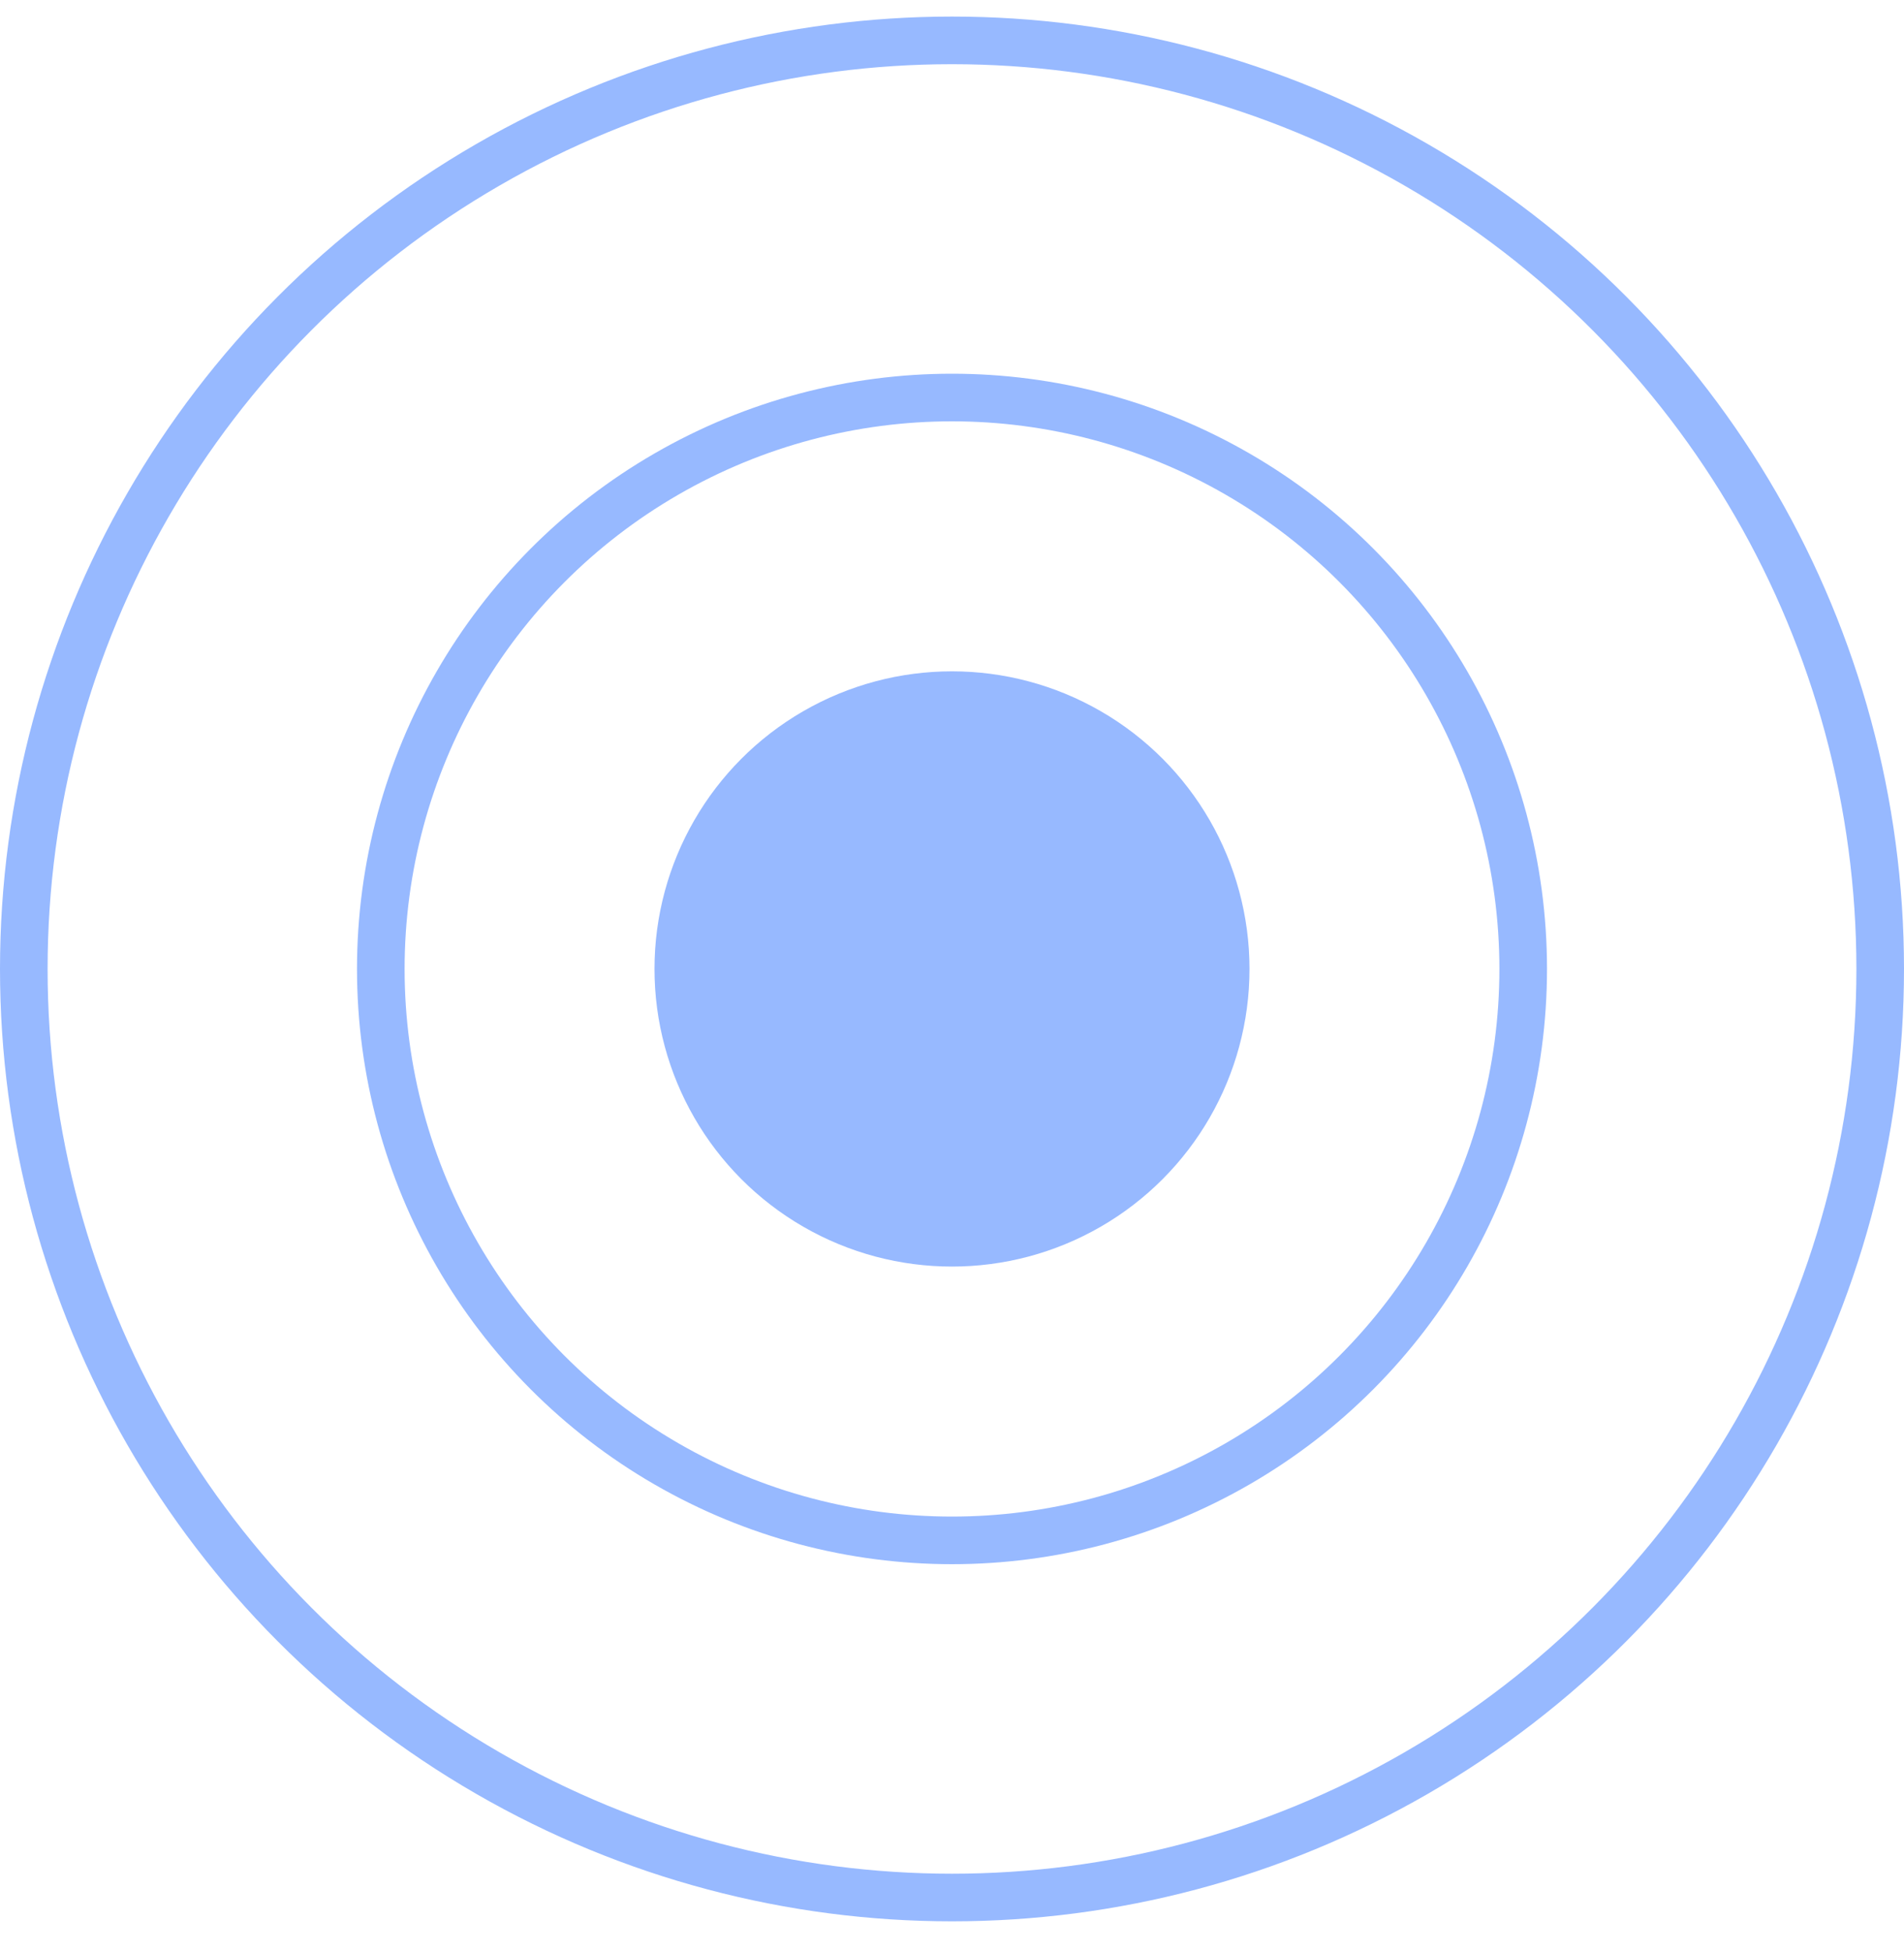
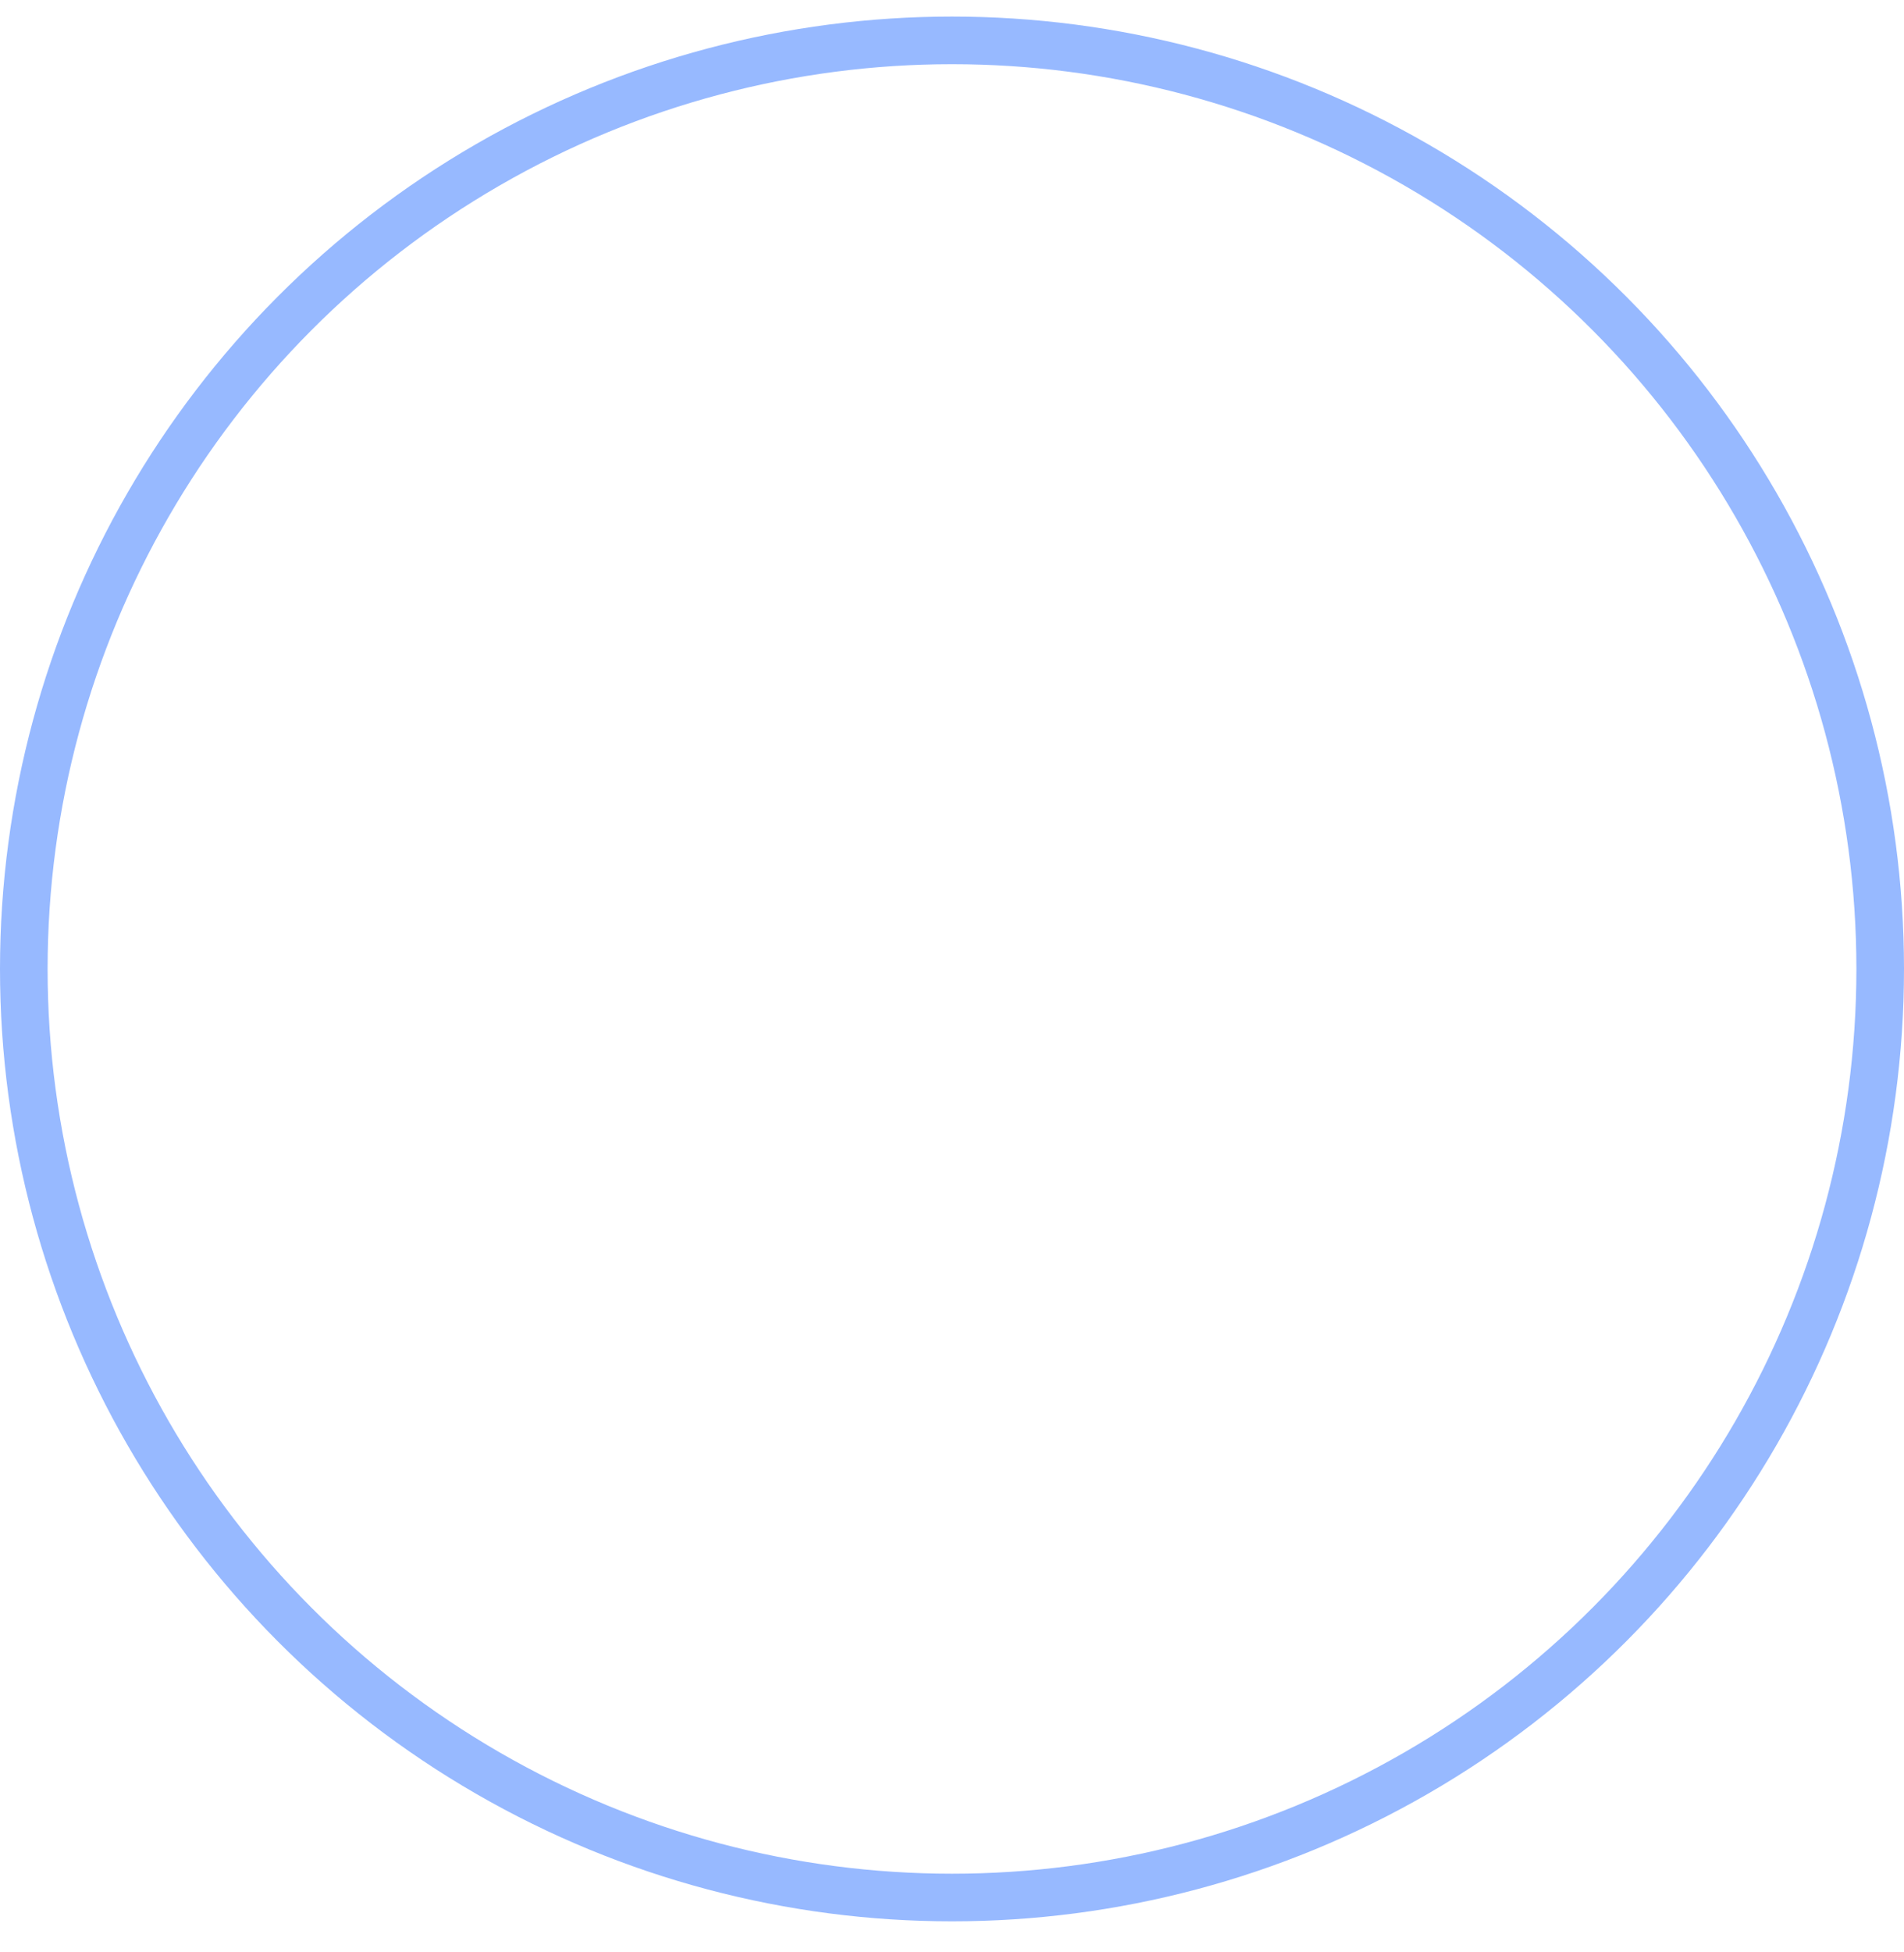
<svg xmlns="http://www.w3.org/2000/svg" width="40" height="41" viewBox="0 0 40 41" fill="none">
  <circle cx="20" cy="20.348" r="19.5" stroke="#97B9FF" />
-   <circle cx="20" cy="20.348" r="12" stroke="#97B9FF" />
-   <circle cx="20" cy="20.348" r="6.25" fill="#97B9FF" />
</svg>